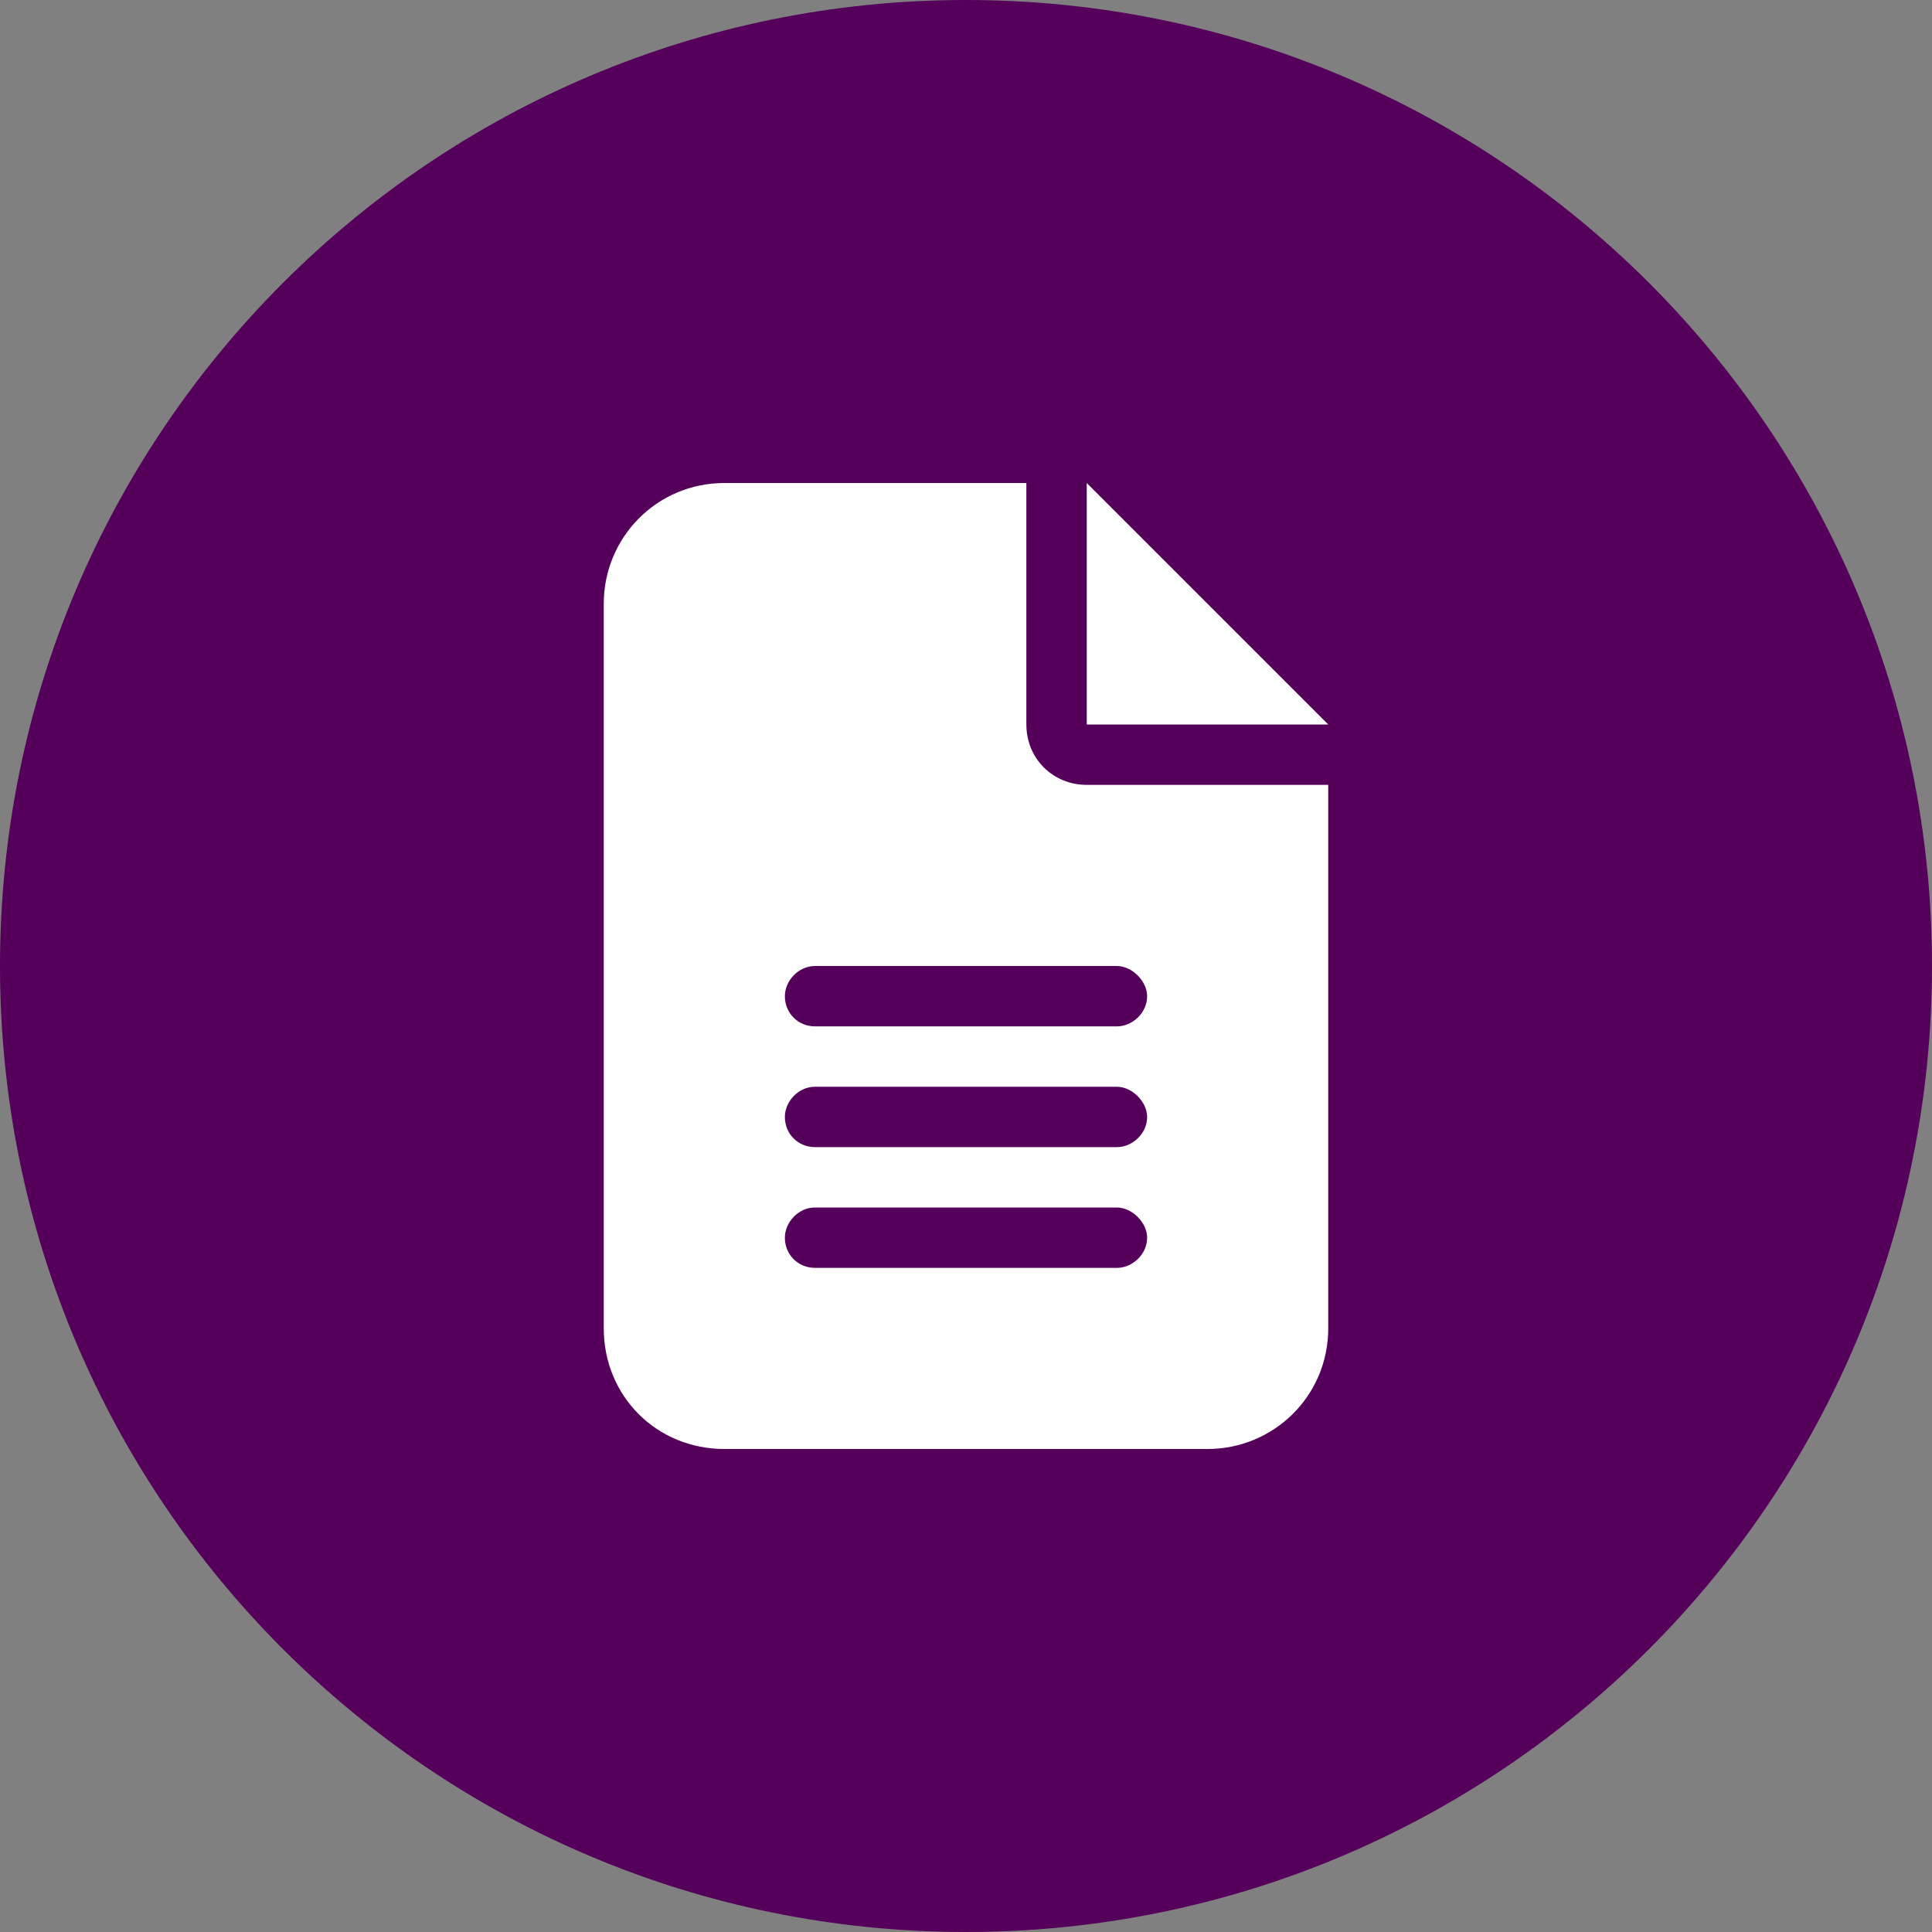
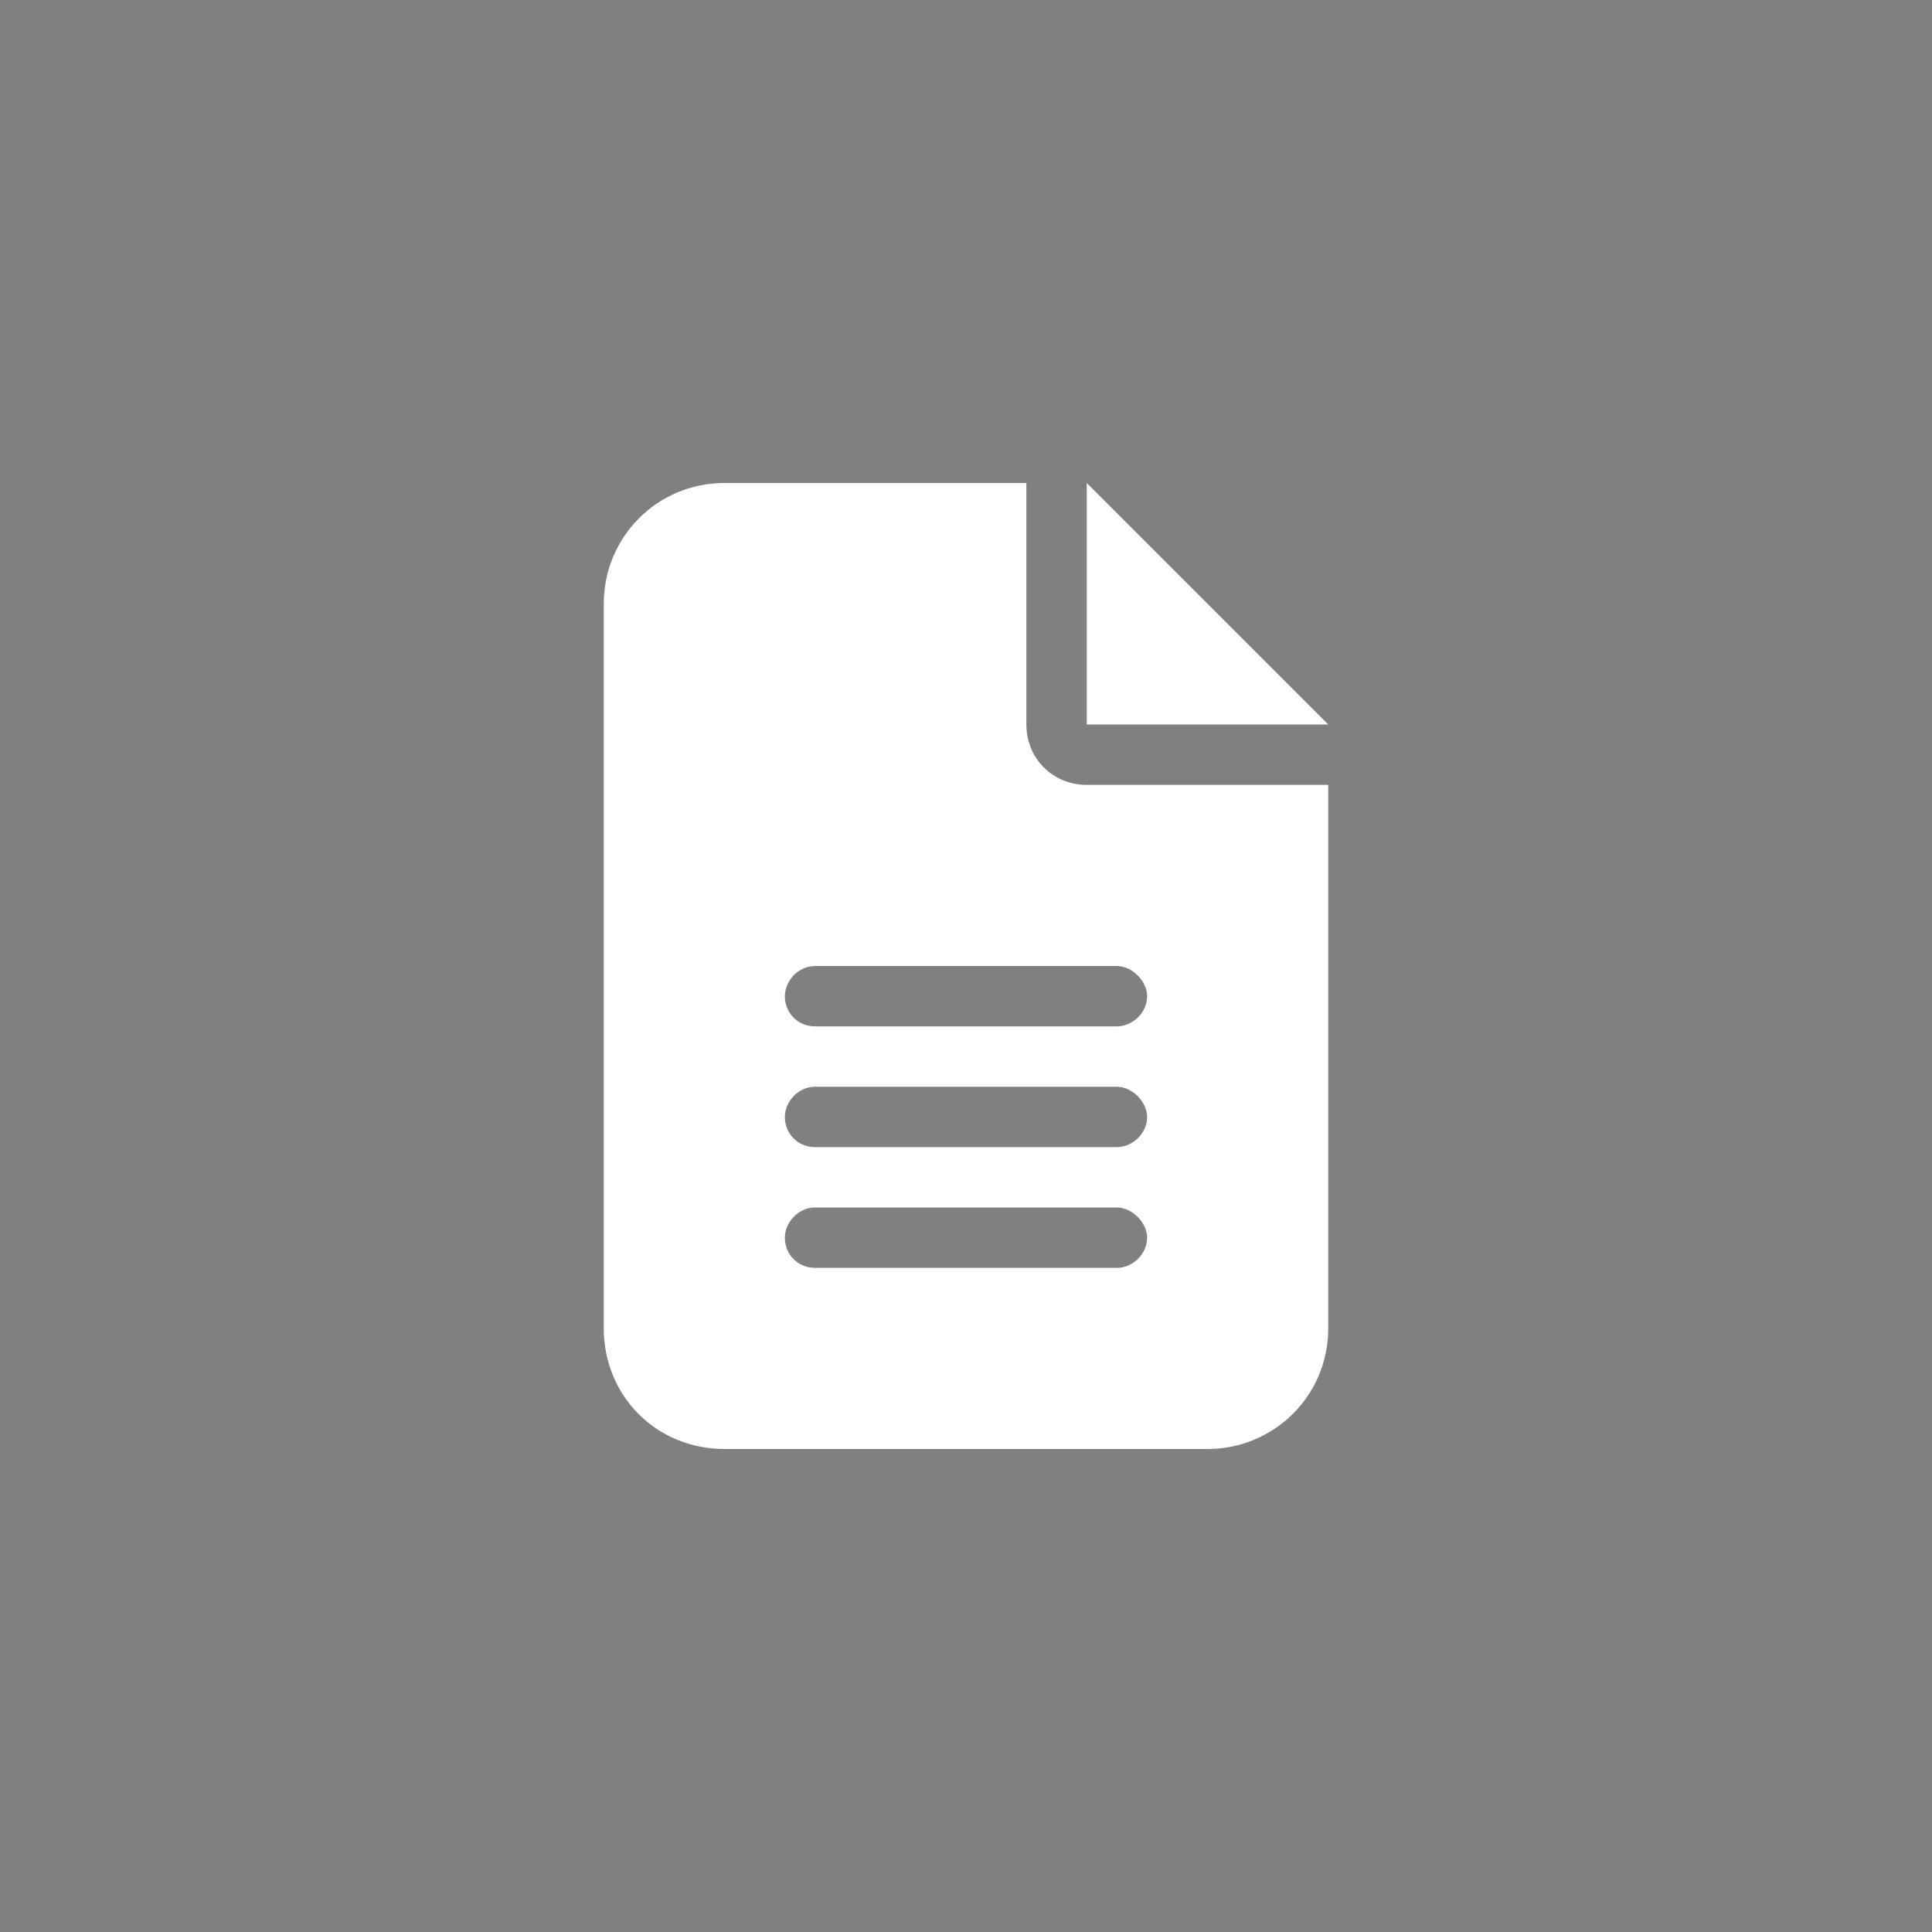
<svg xmlns="http://www.w3.org/2000/svg" width="48" height="48" viewBox="0 0 48 48" fill="none">
  <rect x="0" y="0" width="48" height="48" fill="#808080" stroke="none" />
-   <path d="M0 24C0 10.745 10.745 0 24 0C37.255 0 48 10.745 48 24C48 37.255 37.255 48 24 48C10.745 48 0 37.255 0 24Z" fill="#55005A" />
  <path d="M18 12H25.5V18C25.5 18.844 26.156 19.5 27 19.5H33V33C33 34.688 31.641 36 30 36H18C16.312 36 15 34.688 15 33V15C15 13.359 16.312 12 18 12ZM27 12L33 18H27V12ZM20.25 24C19.828 24 19.5 24.375 19.5 24.75C19.5 25.172 19.828 25.5 20.25 25.5H27.75C28.125 25.5 28.5 25.172 28.5 24.75C28.5 24.375 28.125 24 27.75 24H20.25ZM20.25 27C19.828 27 19.5 27.375 19.5 27.75C19.5 28.172 19.828 28.5 20.25 28.5H27.75C28.125 28.5 28.5 28.172 28.5 27.75C28.5 27.375 28.125 27 27.75 27H20.25ZM20.25 30C19.828 30 19.5 30.375 19.5 30.75C19.5 31.172 19.828 31.5 20.25 31.5H27.75C28.125 31.5 28.5 31.172 28.5 30.75C28.5 30.375 28.125 30 27.75 30H20.25Z" fill="white" />
</svg>